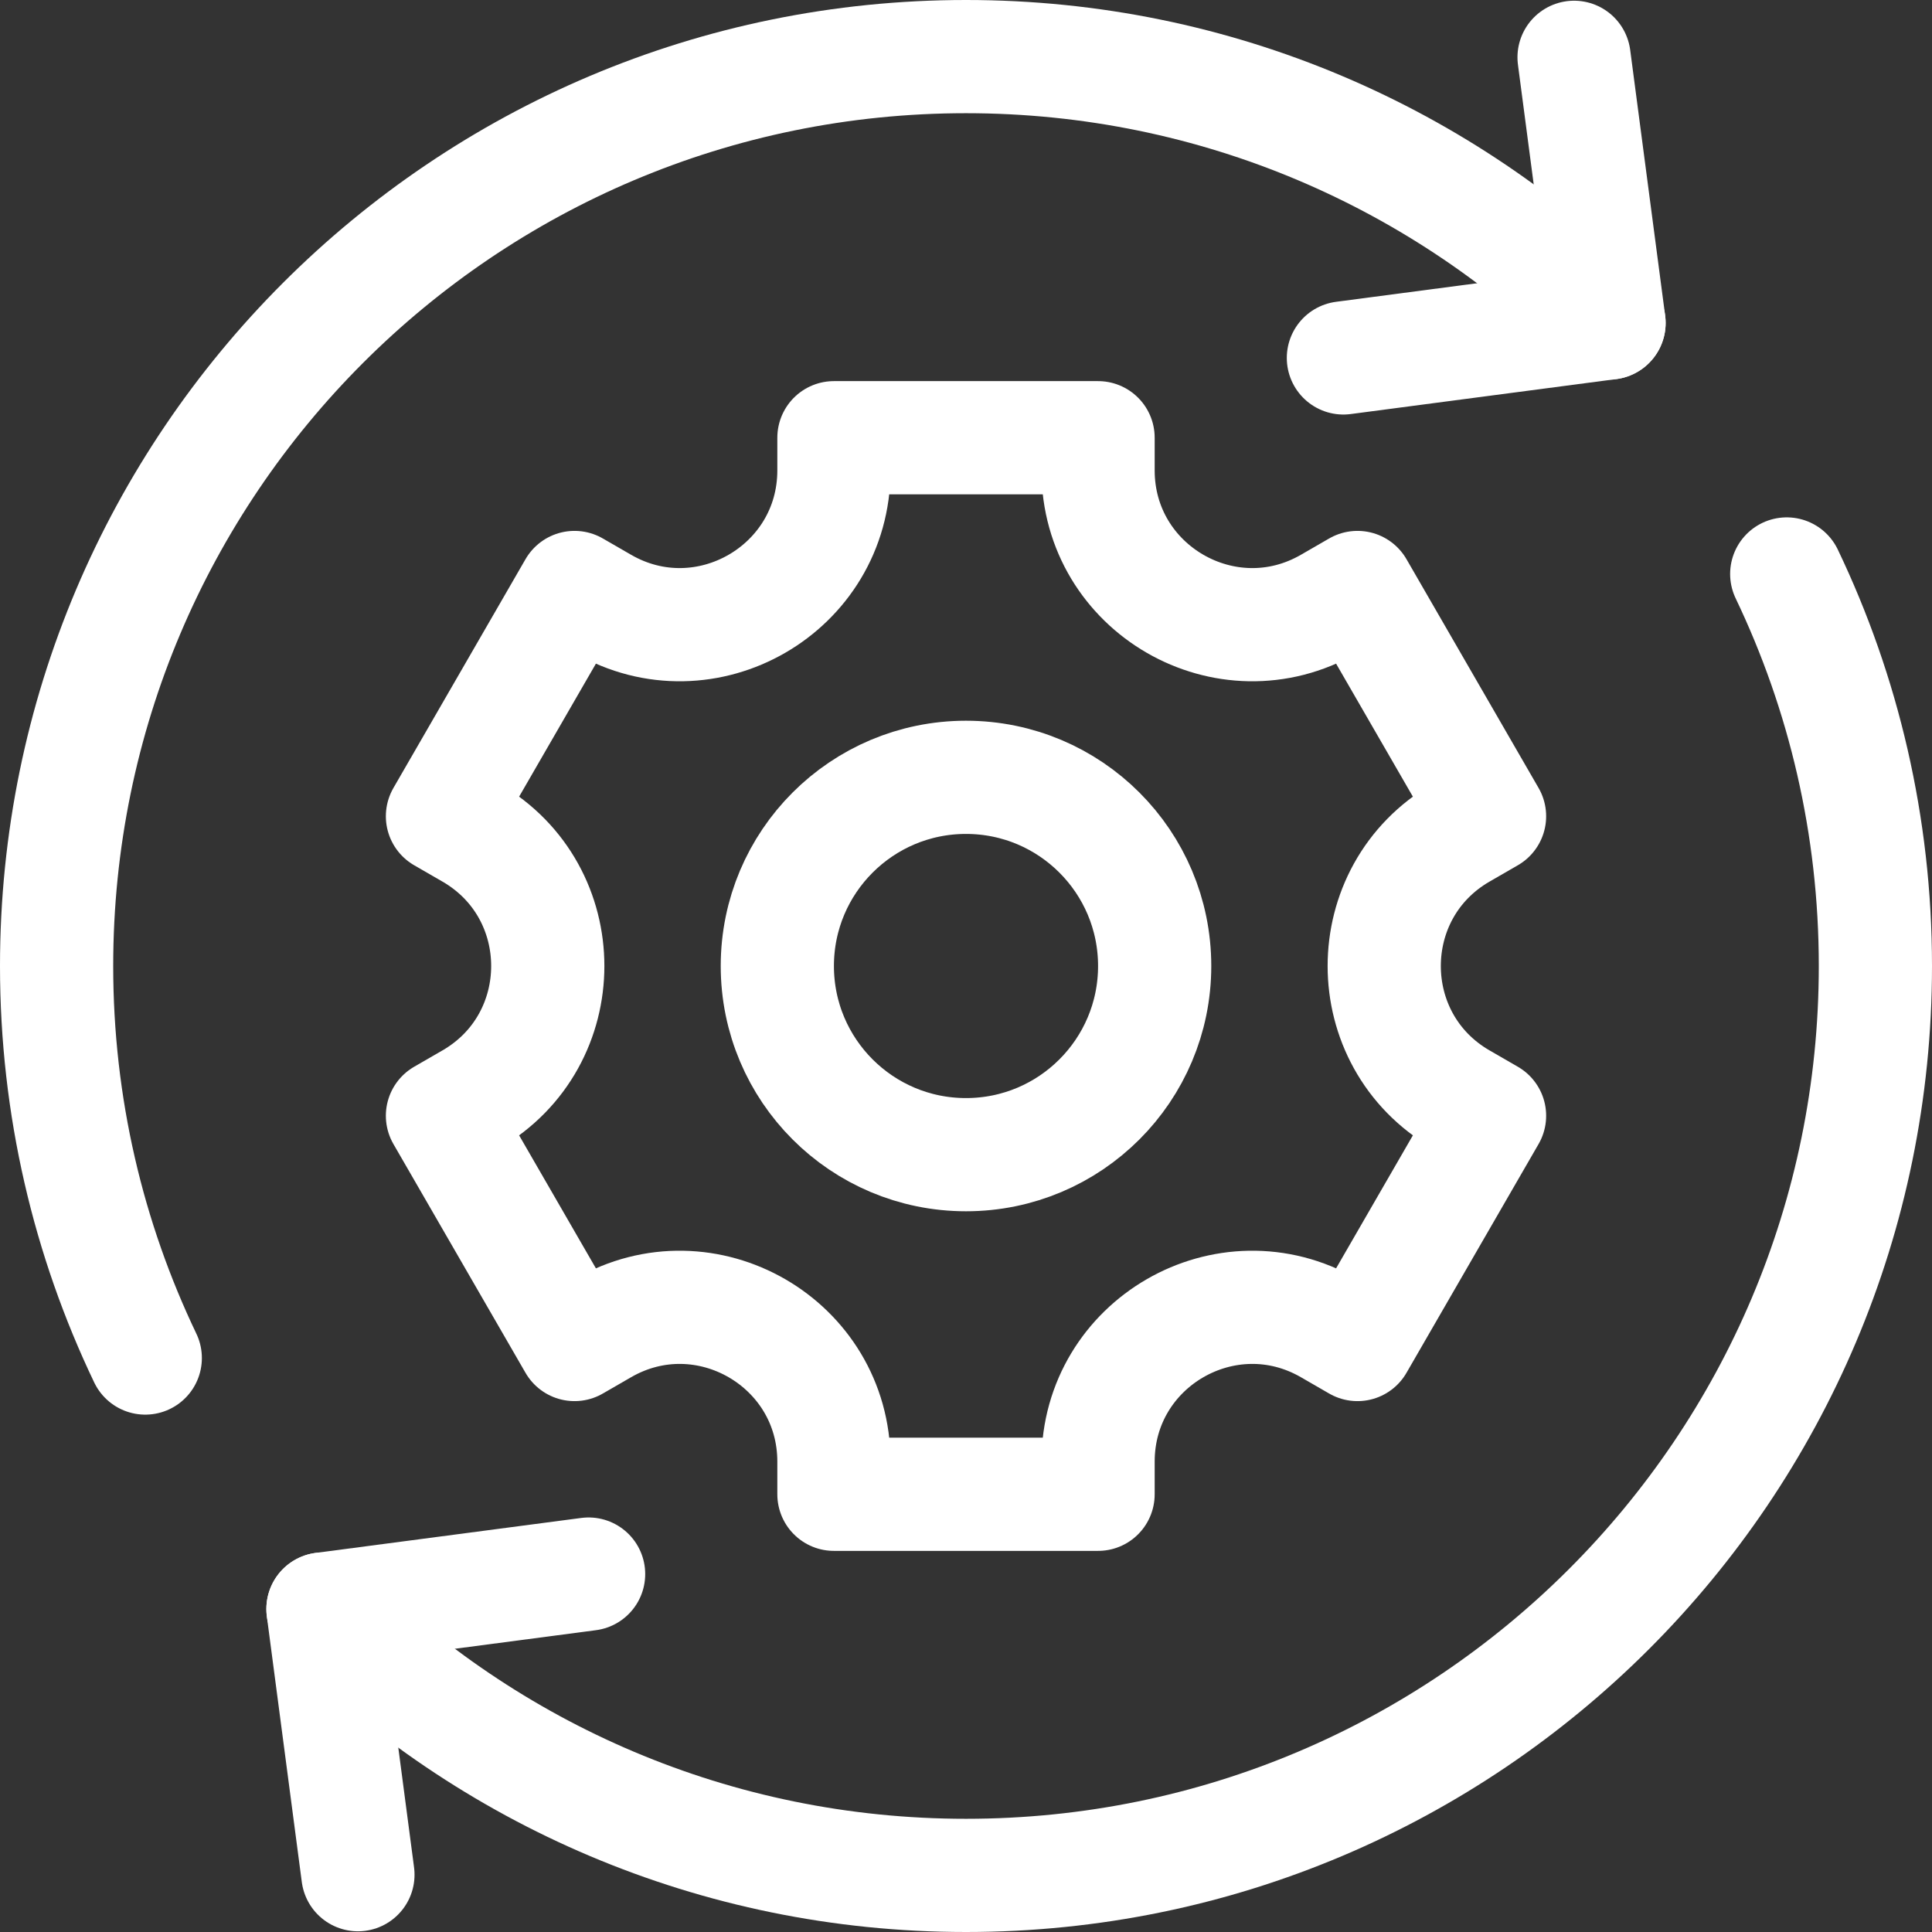
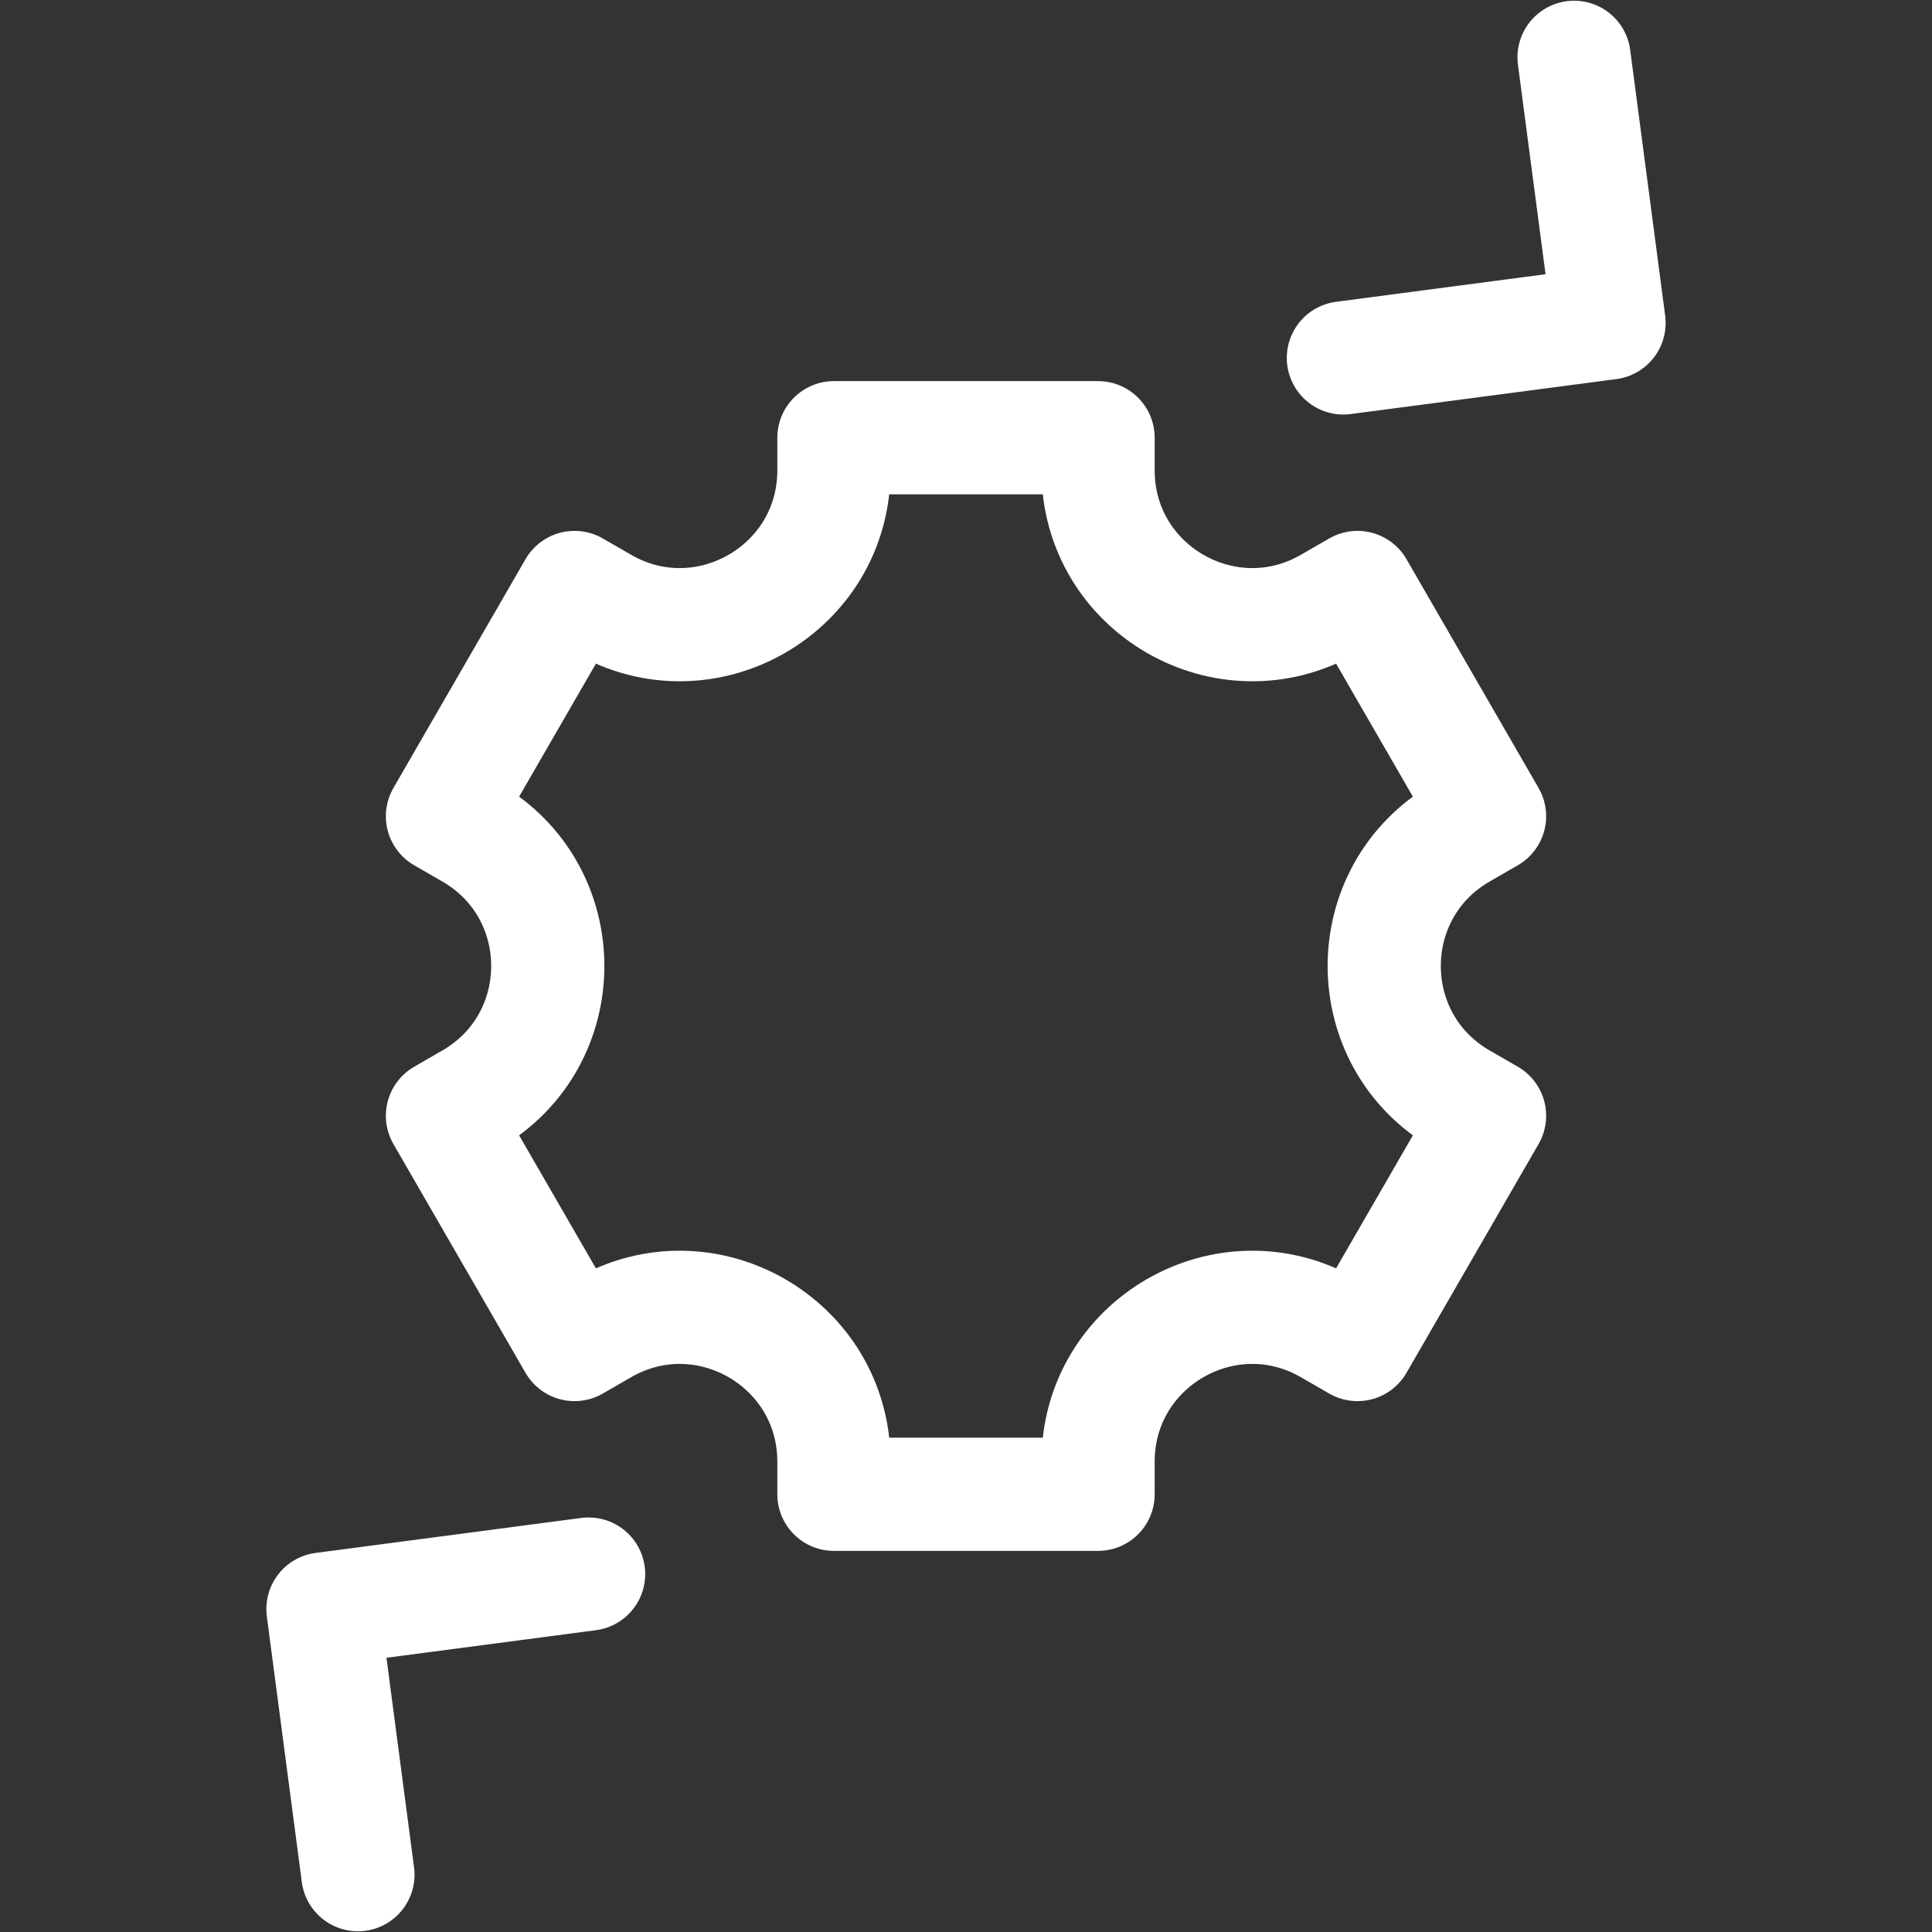
<svg xmlns="http://www.w3.org/2000/svg" version="1.1" width="512" height="512" x="0" y="0" viewBox="0 0 512 512" style="enable-background:new 0 0 512 512" xml:space="preserve">
  <rect x="0" y="0" width="512" height="512" fill="#333333" stroke="none" />
  <g>
    <path d="m94.855 496.811-9.268-70.398 70.398-9.268M417.145 15.189l9.268 70.398-70.398 9.268" style="stroke-width:30;stroke-linecap:round;stroke-linejoin:round;stroke-miterlimit:10;" fill="none" stroke="#ffffff" stroke-width="30" stroke-linecap="round" stroke-linejoin="round" stroke-miterlimit="10" data-original="#000000" opacity="1" />
-     <path d="M426.413 85.587C382.801 41.975 322.551 15 256 15 122.9 15 15 122.899 15 256c0 37.205 8.443 72.432 23.498 103.893M85.587 426.413C129.199 470.025 189.45 497 256 497c133.1 0 241-107.9 241-241 0-37.205-8.443-72.433-23.498-103.893" style="stroke-width:30;stroke-linecap:round;stroke-linejoin:round;stroke-miterlimit:10;" fill="none" stroke="#ffffff" stroke-width="30" stroke-linecap="round" stroke-linejoin="round" stroke-miterlimit="10" data-original="#000000" opacity="1" />
    <path d="m394.744 216.311-35-60.622-7.494 4.327c-27.222 15.717-61.25-3.929-61.25-35.363V116h-70v8.653c0 31.433-34.028 51.079-61.25 35.363l-7.494-4.327-35 60.622 7.493 4.326c27.222 15.717 27.222 55.009 0 70.726l-7.493 4.326 35 60.622 7.494-4.327c27.222-15.717 61.25 3.929 61.25 35.363V396h70v-8.653c0-31.433 34.028-51.079 61.25-35.363l7.494 4.327 35-60.622-7.493-4.326c-27.222-15.717-27.222-55.009 0-70.726l7.493-4.326z" style="stroke-width:30;stroke-linecap:round;stroke-linejoin:round;stroke-miterlimit:10;" fill="none" stroke="#ffffff" stroke-width="30" stroke-linecap="round" stroke-linejoin="round" stroke-miterlimit="10" data-original="#000000" opacity="1" />
-     <circle cx="256" cy="256" r="50" style="stroke-width:30;stroke-linecap:round;stroke-linejoin:round;stroke-miterlimit:10;" fill="none" stroke="#ffffff" stroke-width="30" stroke-linecap="round" stroke-linejoin="round" stroke-miterlimit="10" data-original="#000000" opacity="1" />
  </g>
</svg>